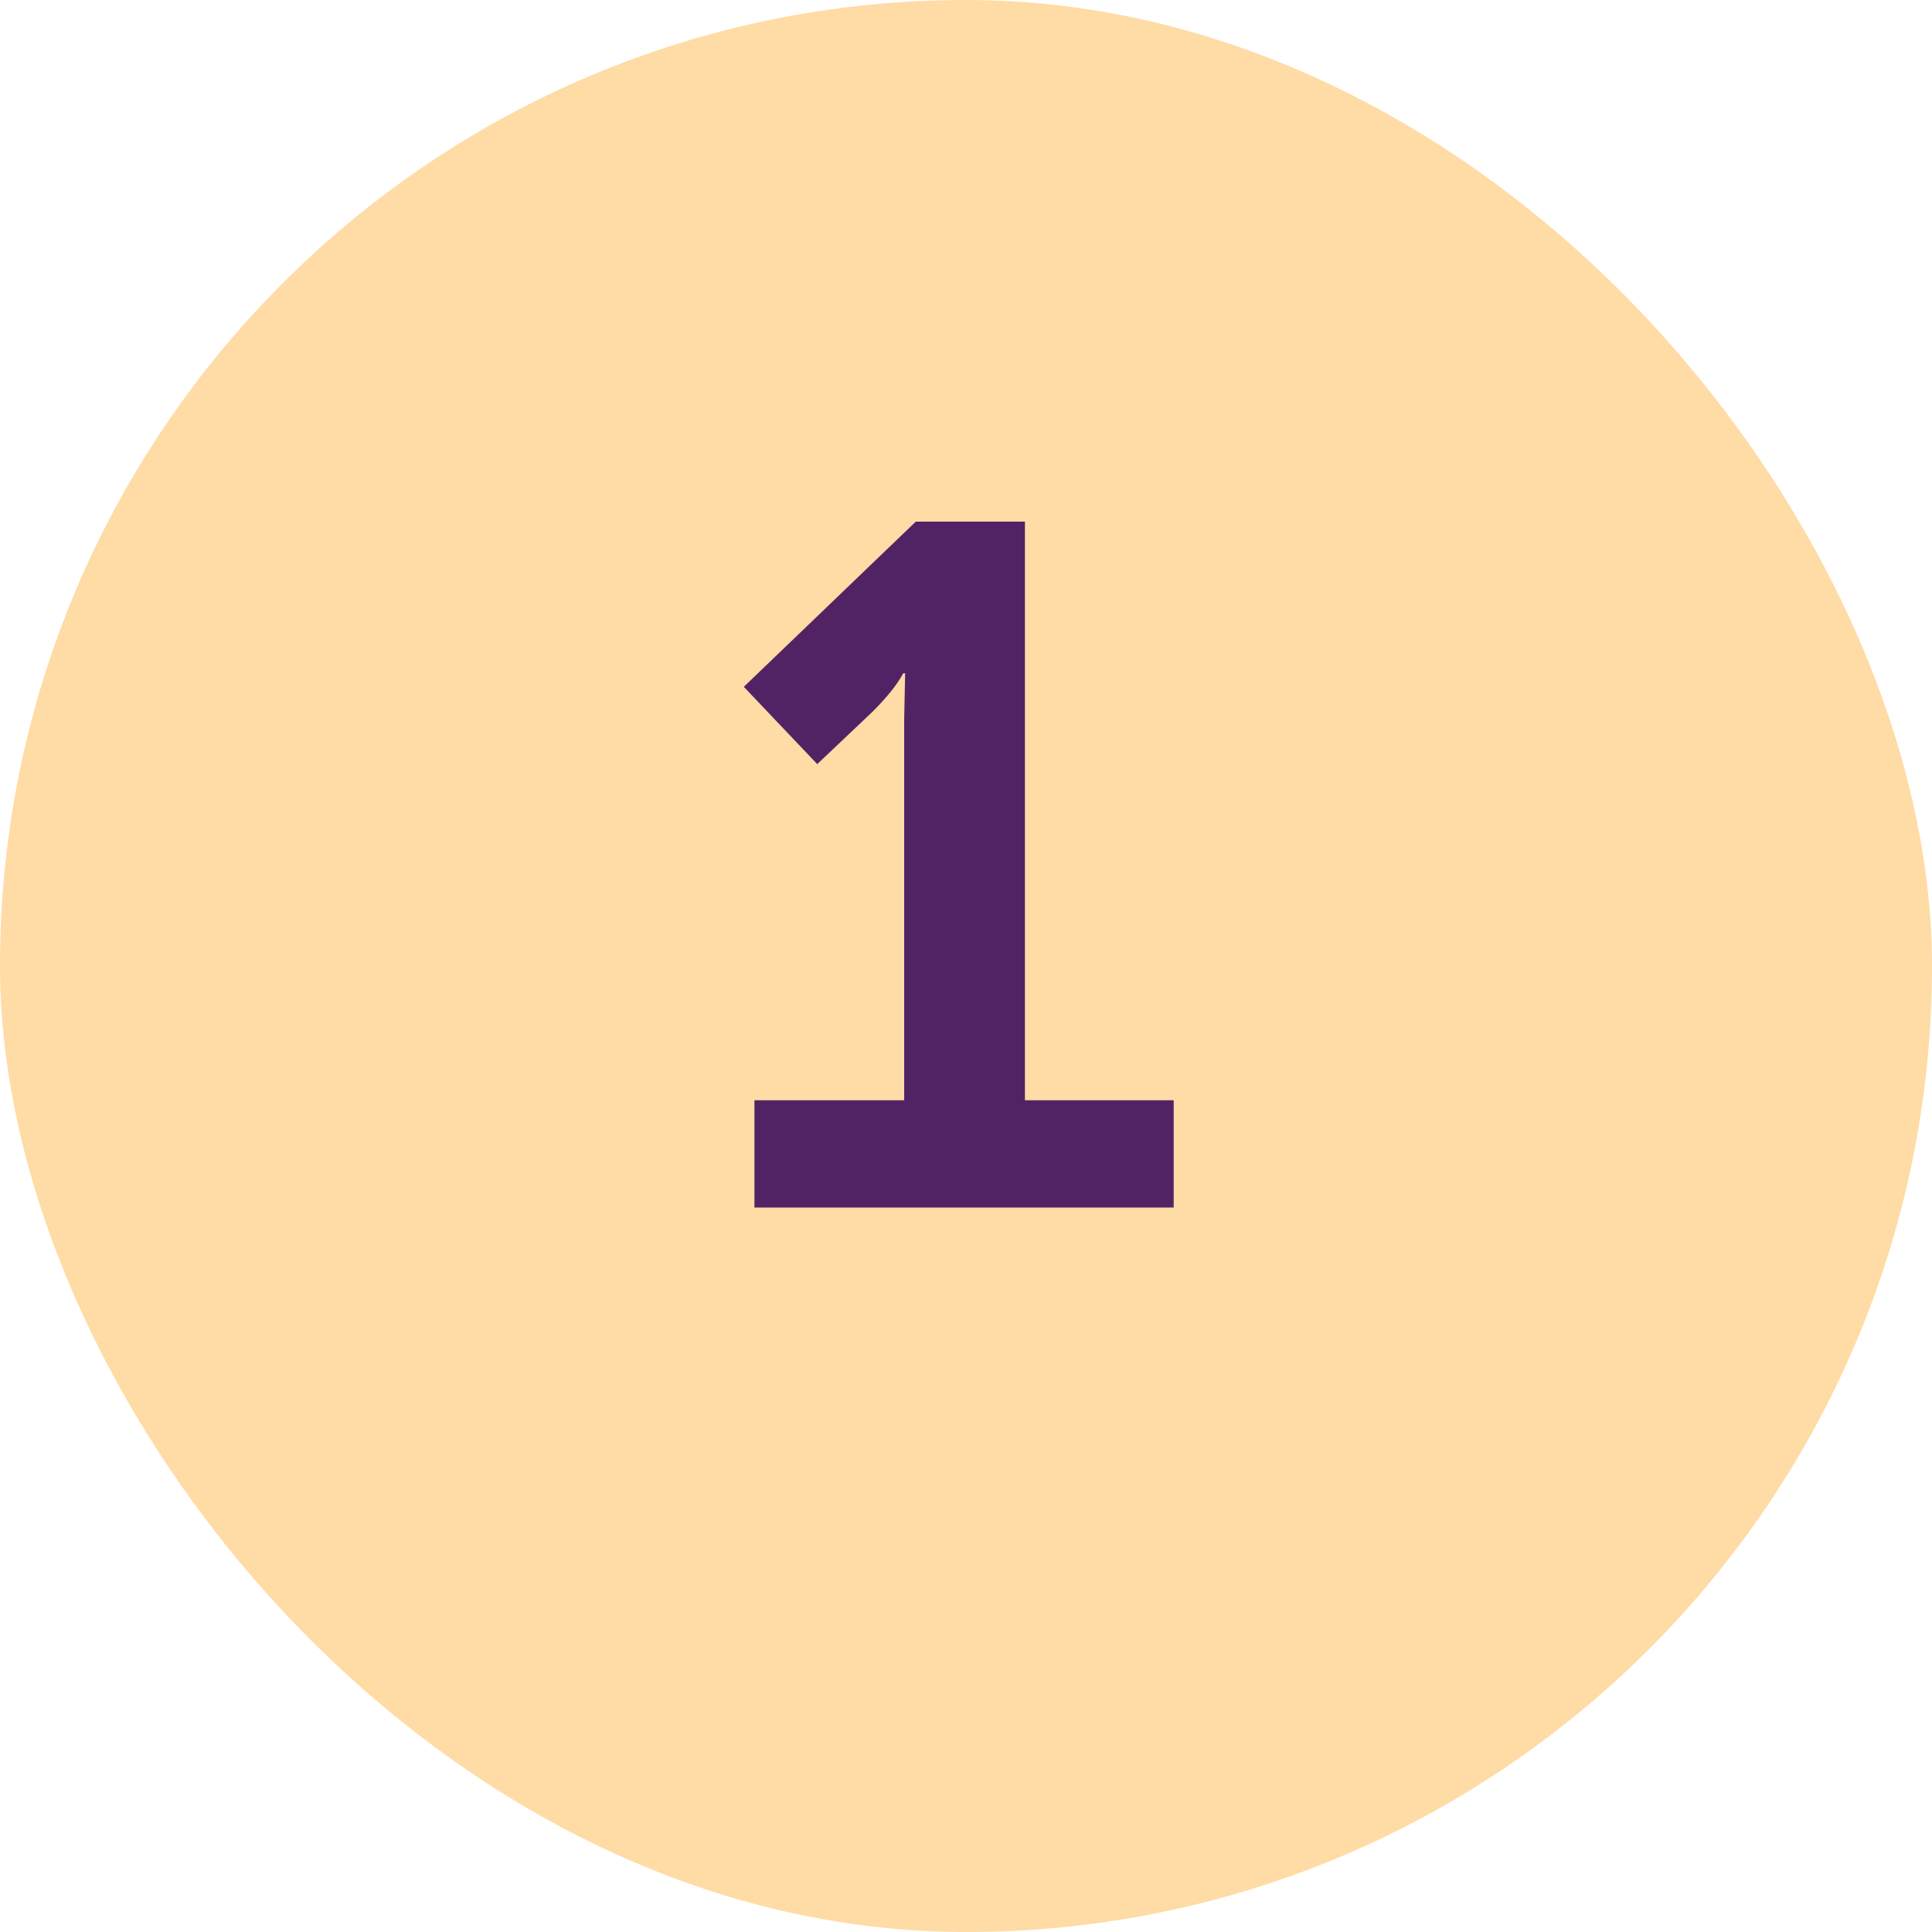
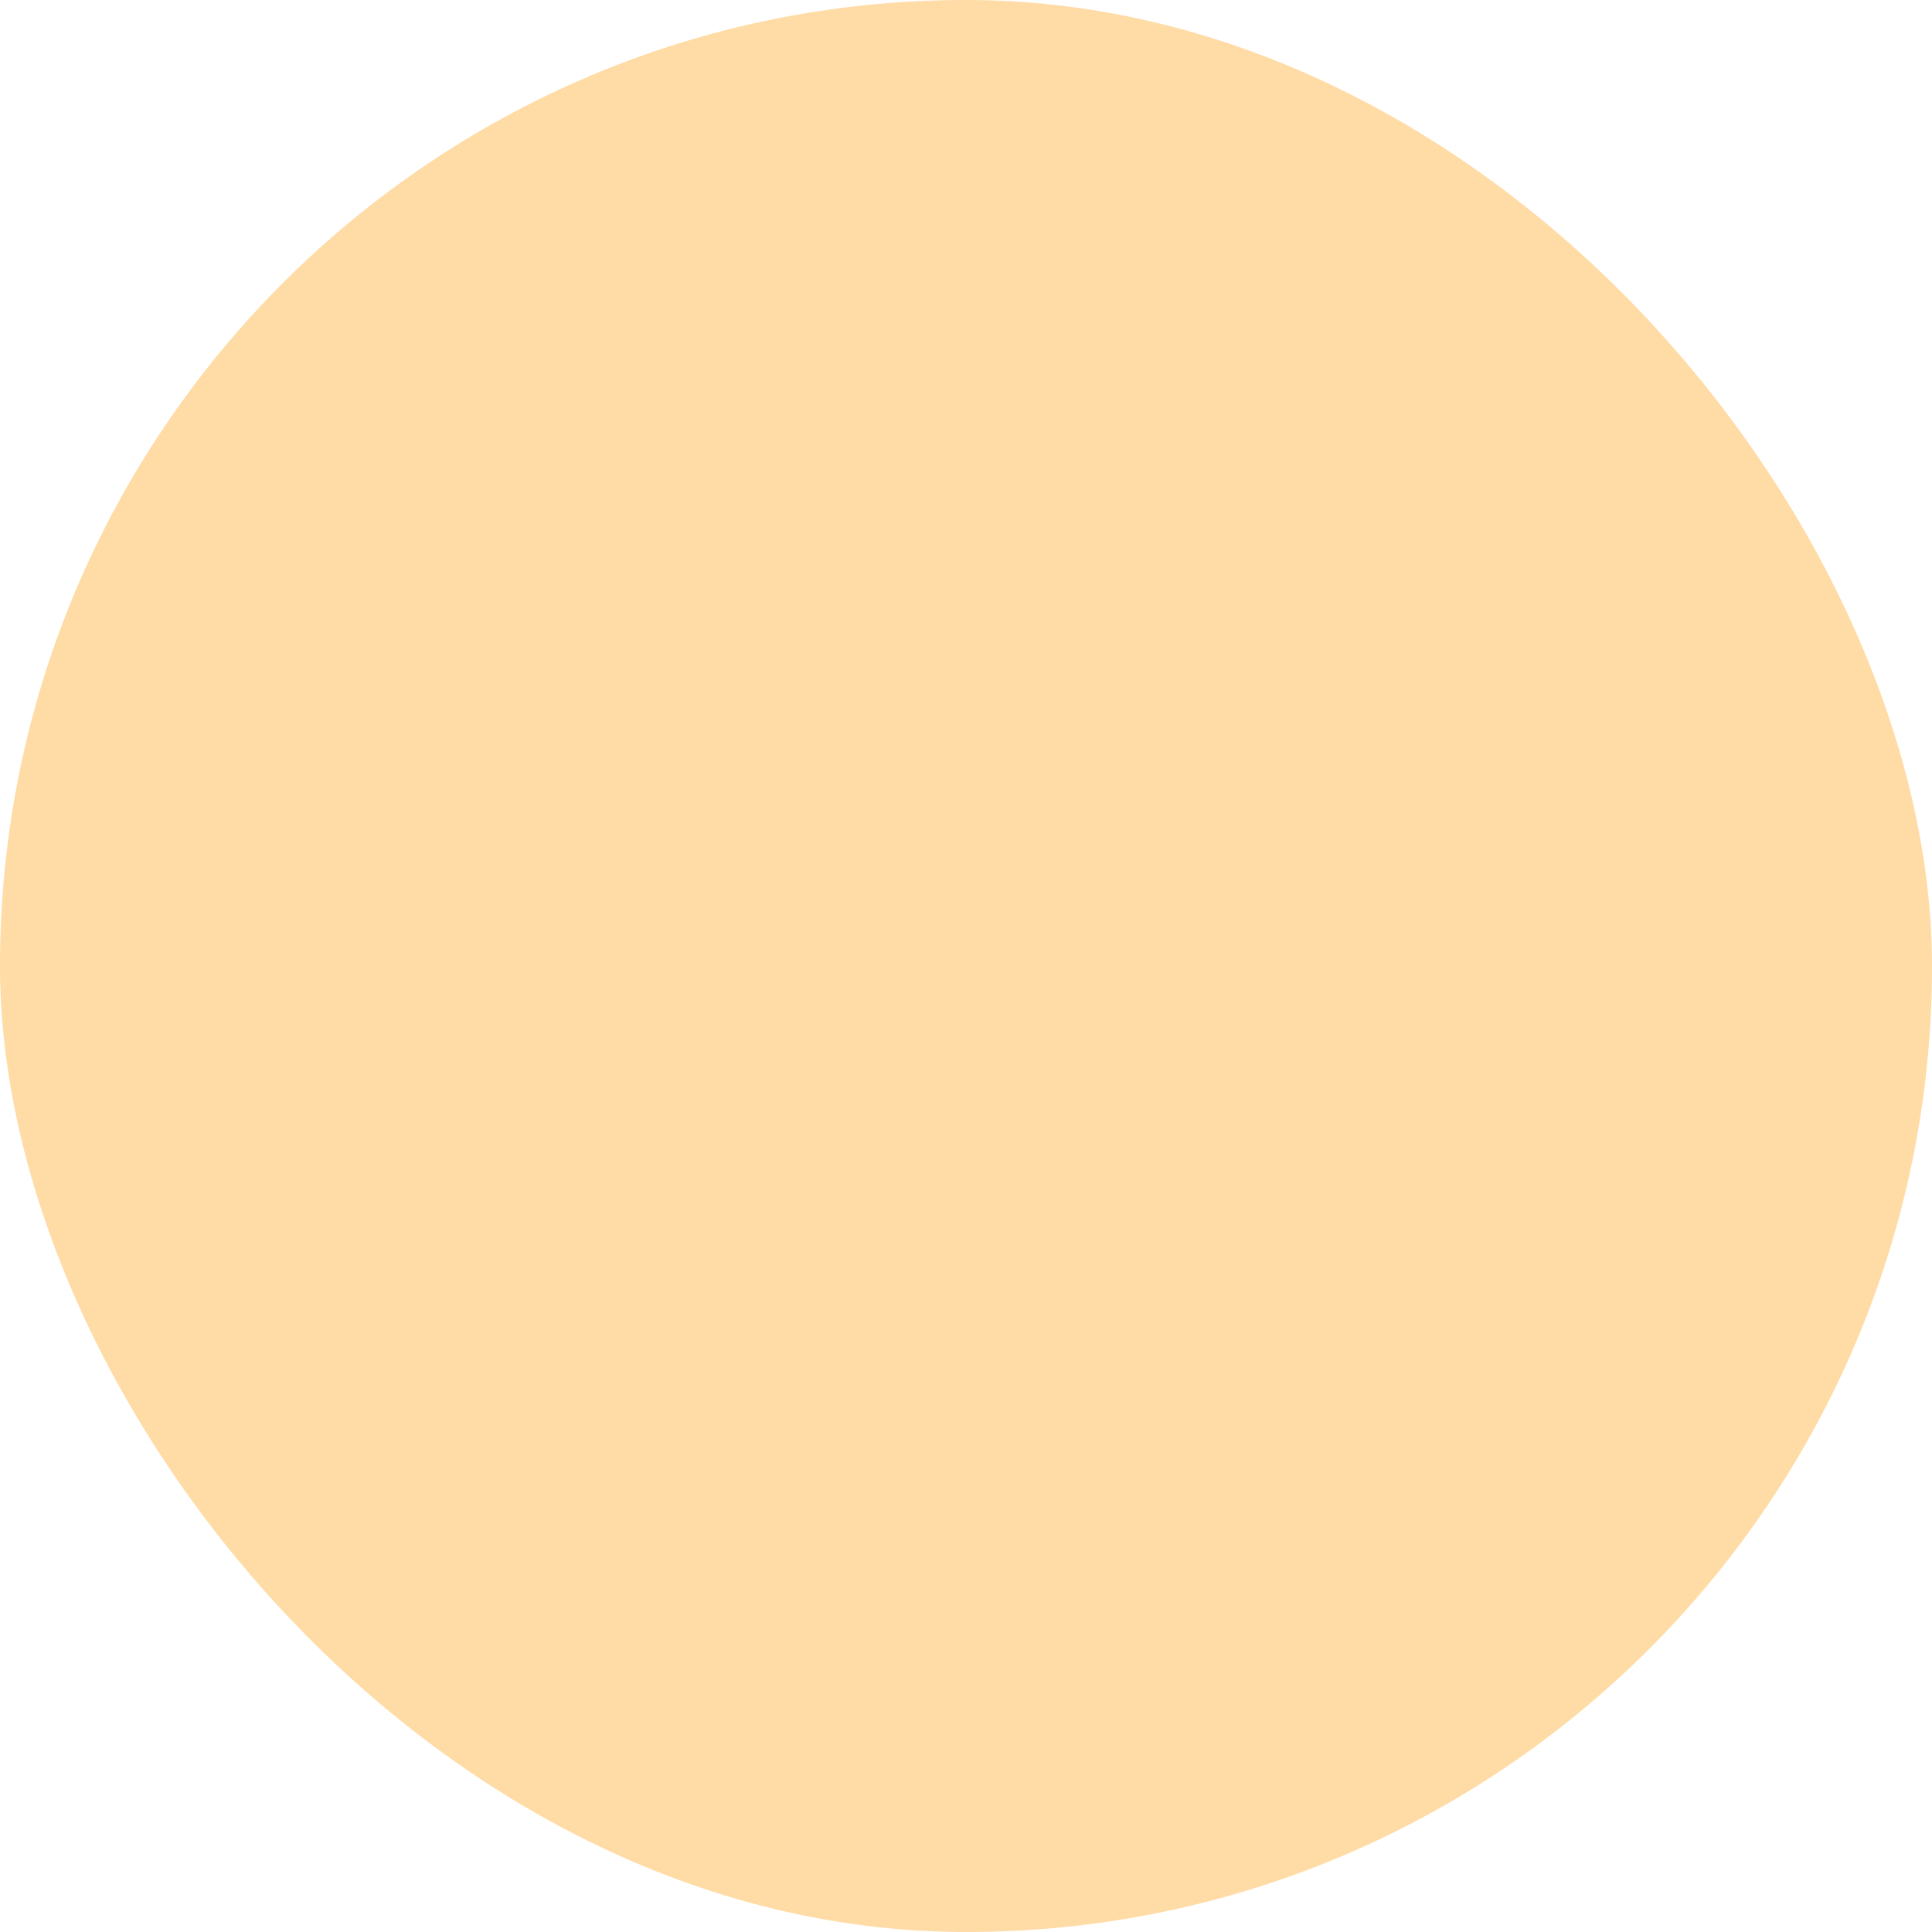
<svg xmlns="http://www.w3.org/2000/svg" width="40" height="40" viewBox="0 0 40 40" fill="none">
  <rect width="40" height="40" rx="20" fill="#FFDBA5" />
-   <path d="M15.62 25V22.78H18.72V14.9L18.74 13.94H18.7C18.58 14.167 18.367 14.433 18.06 14.74L16.92 15.82L15.4 14.22L18.96 10.8H21.22V22.78H24.3V25H15.62Z" fill="#512365" />
</svg>